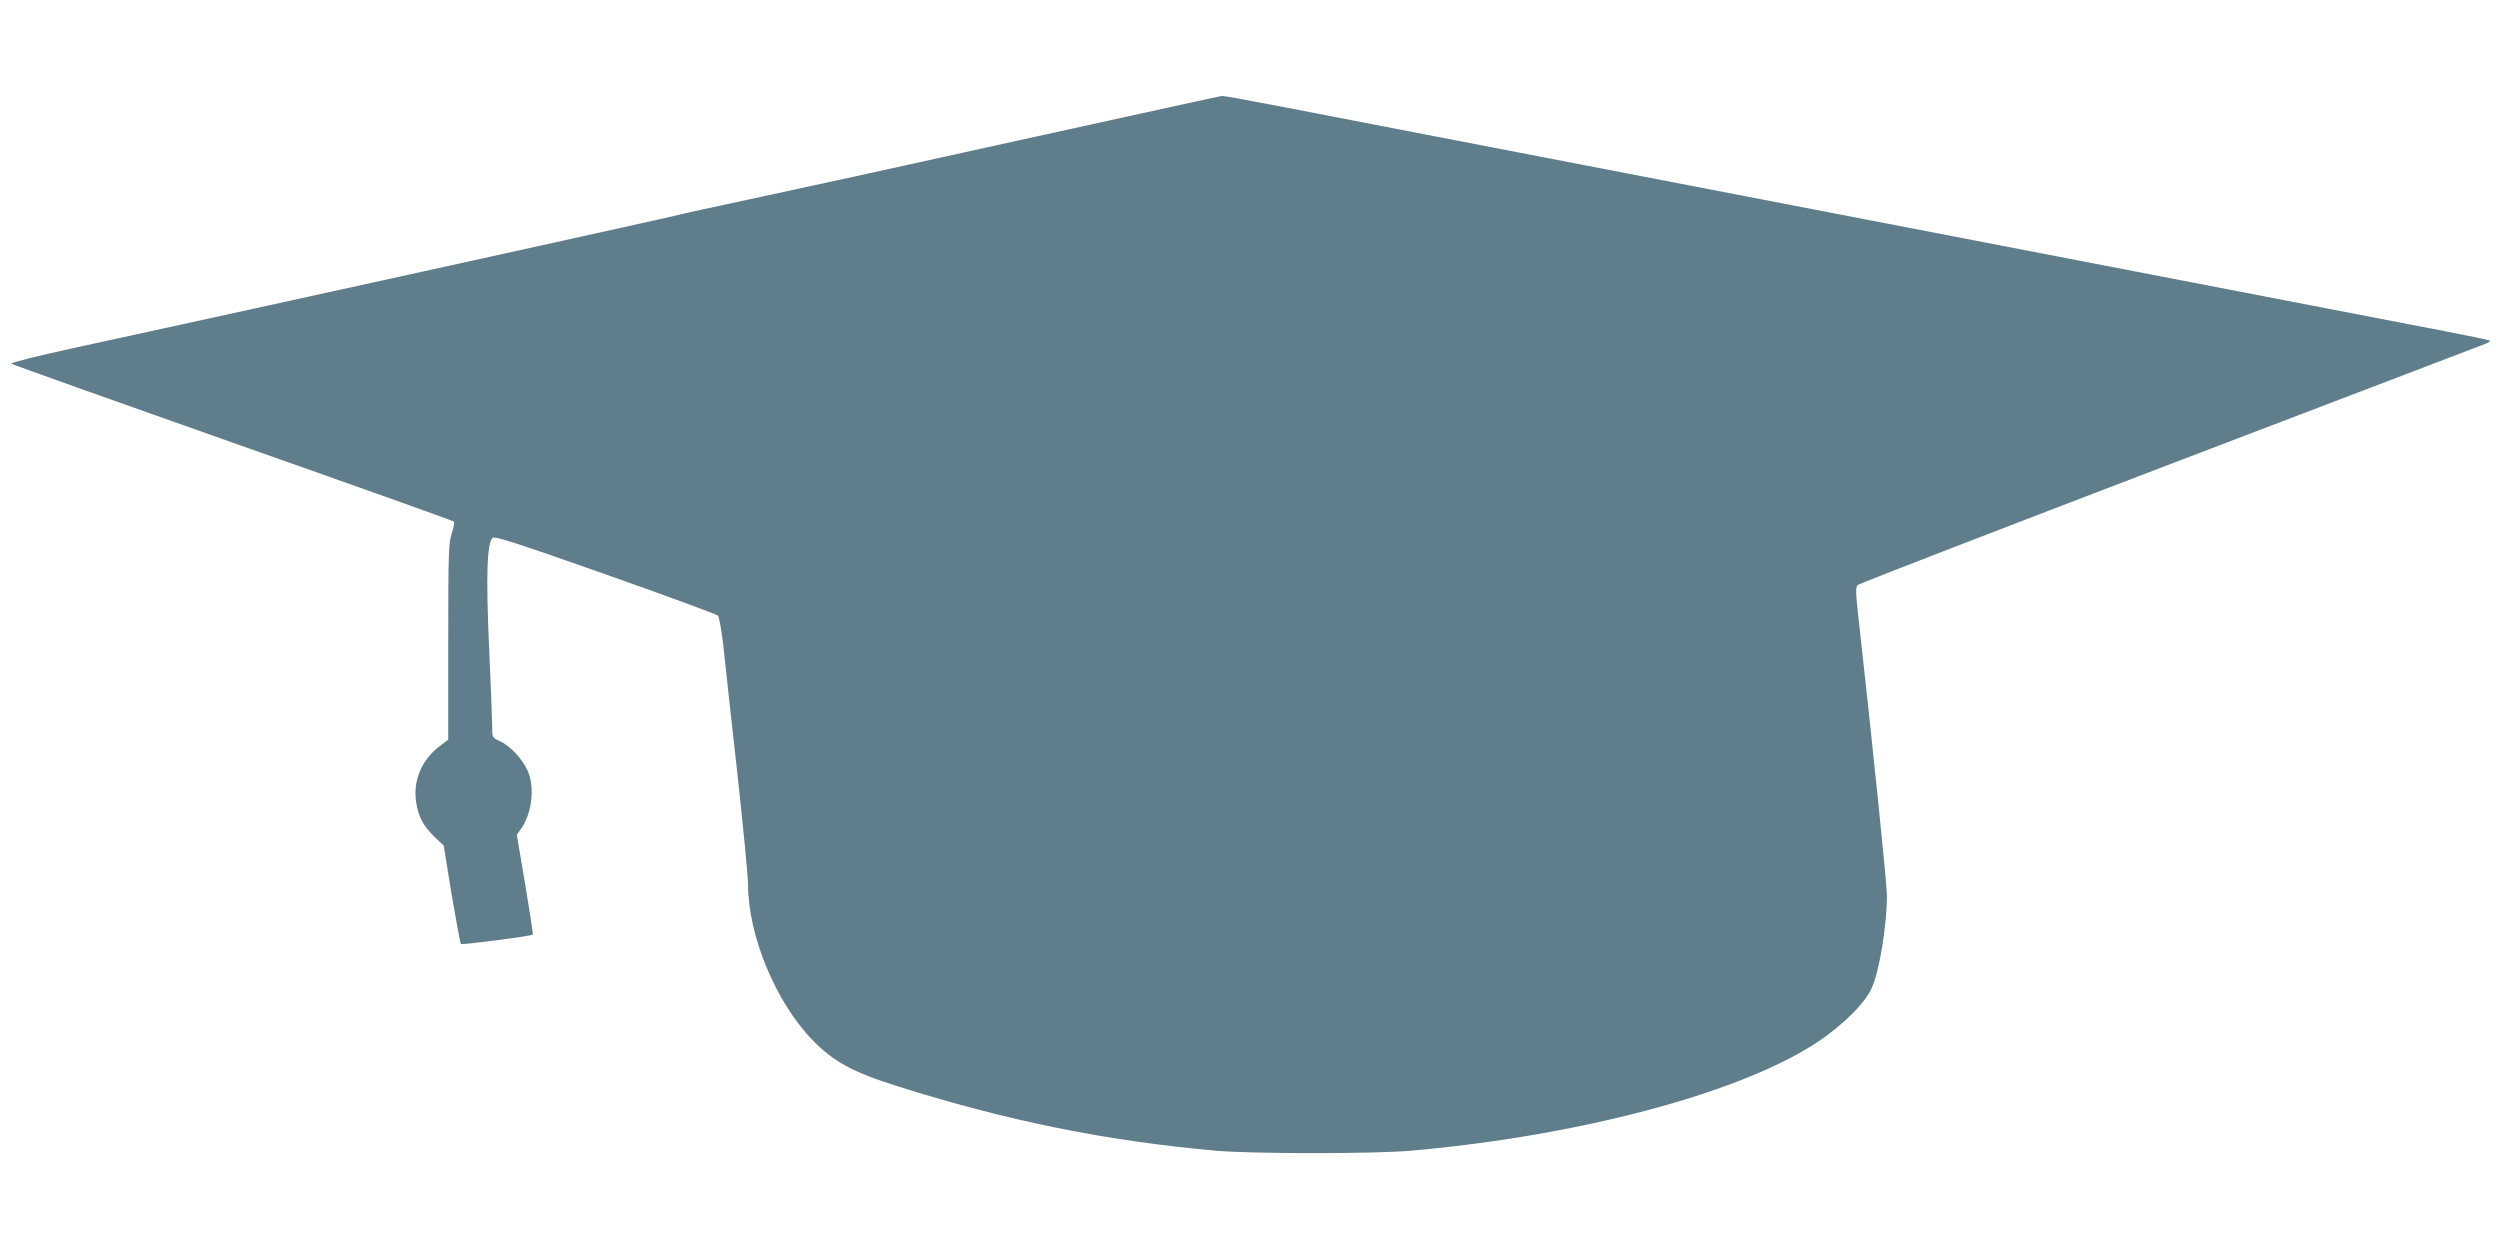
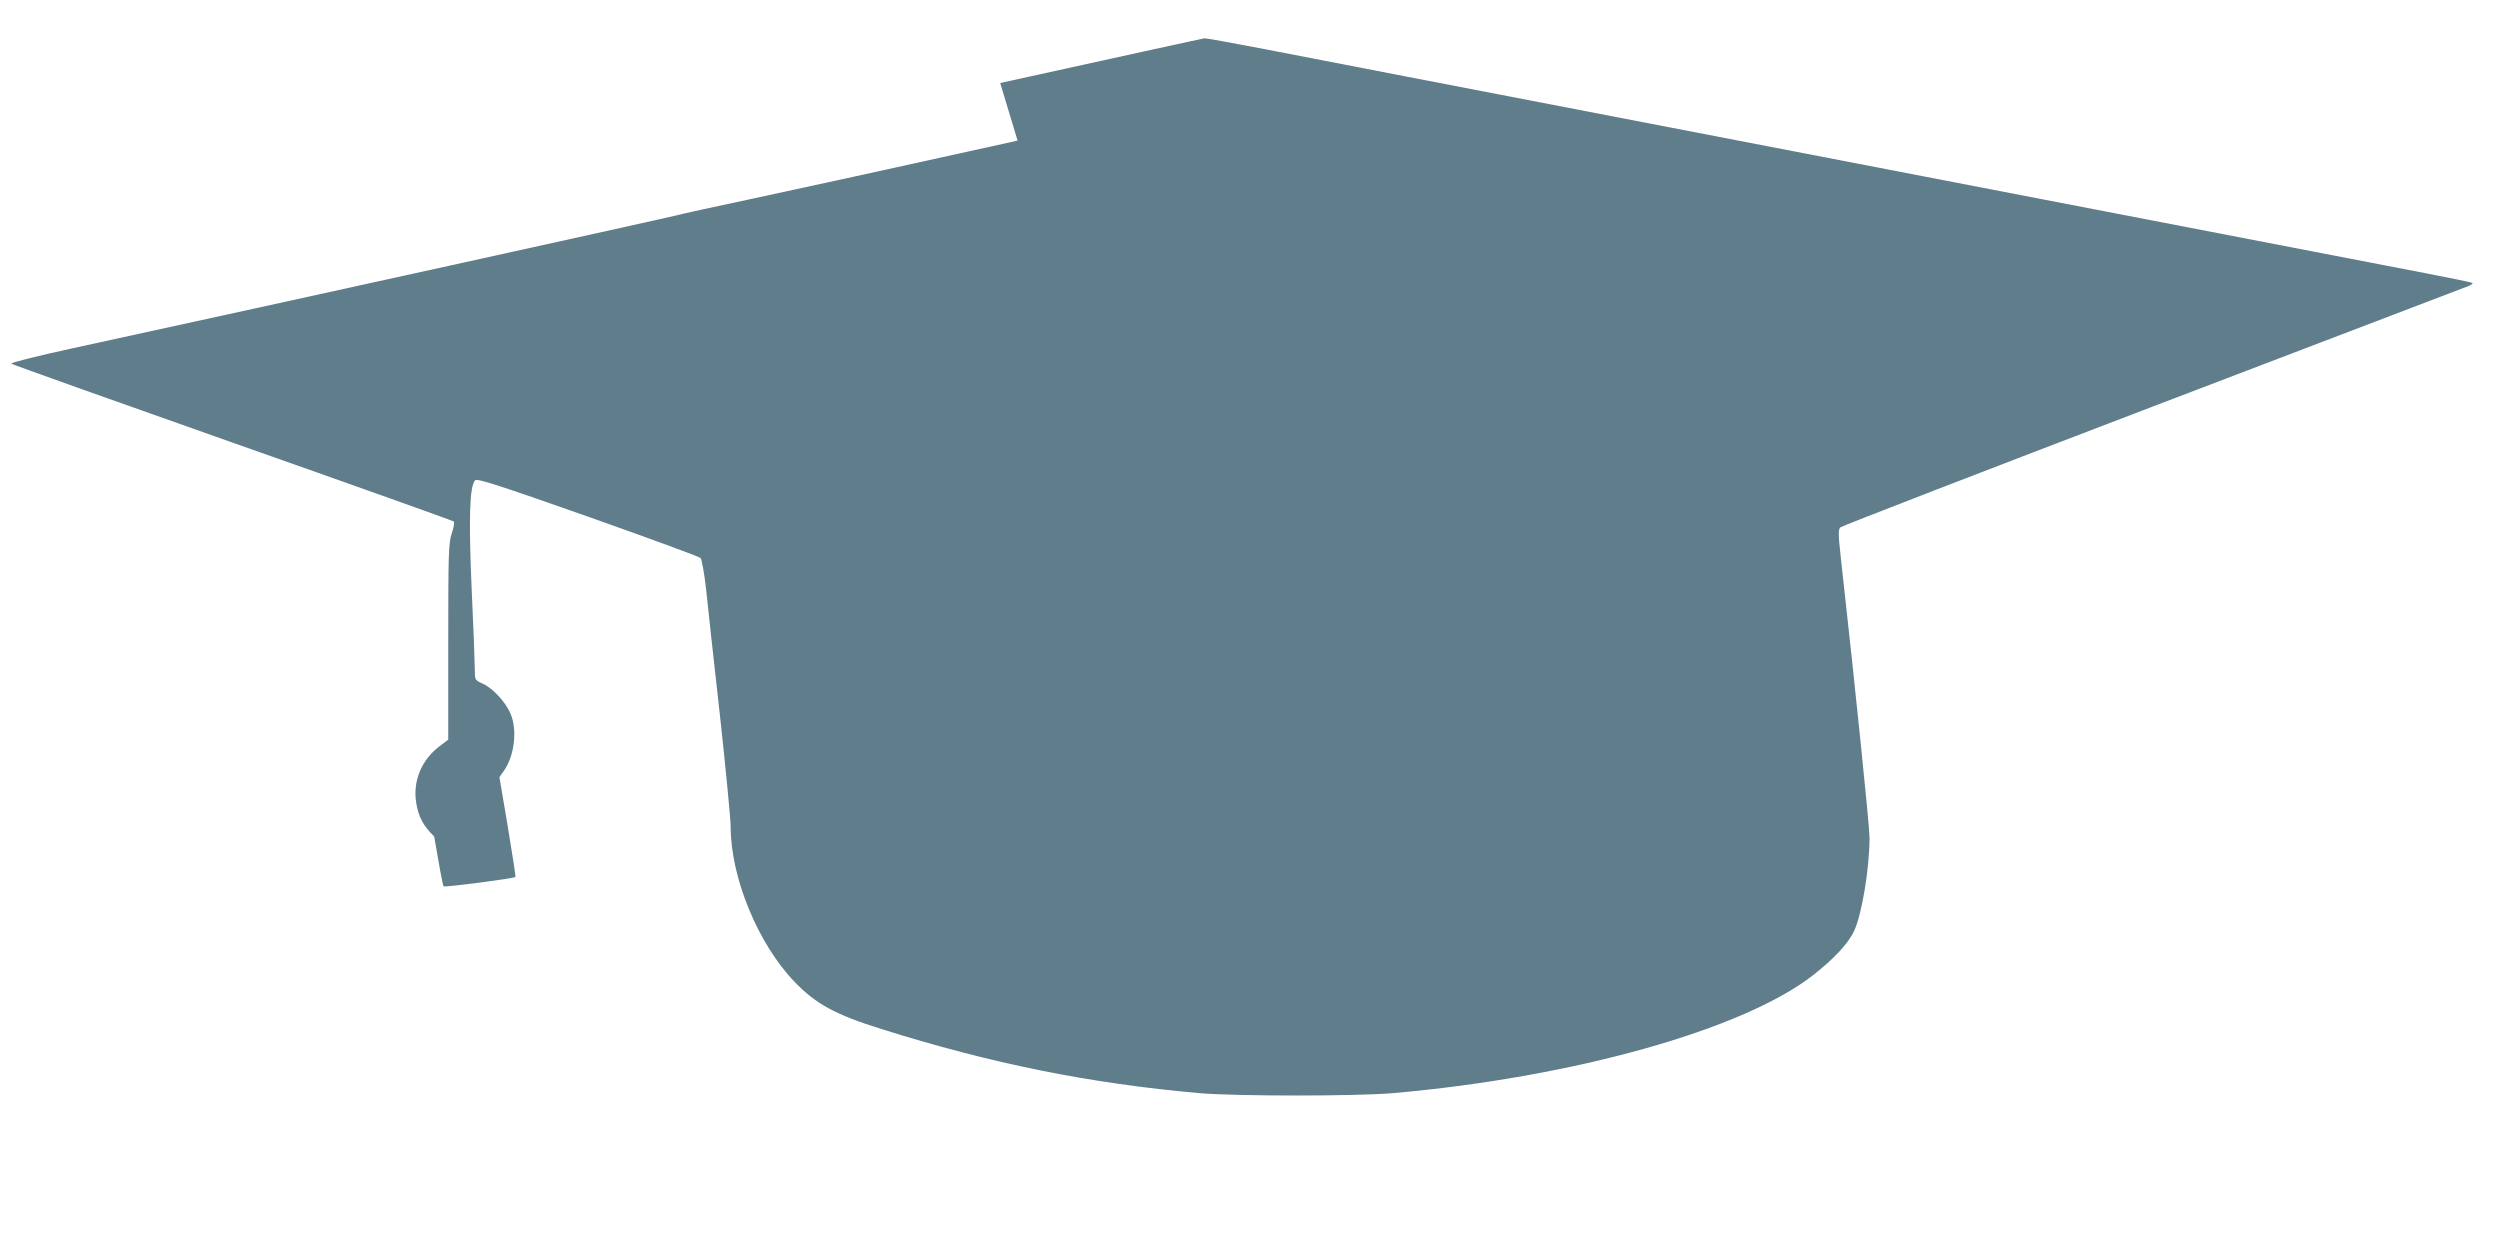
<svg xmlns="http://www.w3.org/2000/svg" version="1.0" width="1280pt" height="640pt" viewBox="0 0 1280 640" preserveAspectRatio="xMidYMid meet">
  <g transform="translate(0,640) scale(0.1,-0.1)" fill="#607d8b" stroke="none">
-     <path d="M5210 5680 c-569 -126 -1186 -261 -1370 -300 -184 -39 -348 -75 -365 -80 -25 -8 -2041 -452 -3098 -682 -180 -39 -324 -75 -319 -80 4 -4 514 -186 1132 -404 619 -218 1129 -400 1133 -404 5 -4 0 -32 -10 -61 -16 -49 -18 -96 -18 -555 l0 -501 -45 -34 c-92 -70 -137 -178 -119 -289 11 -71 36 -118 92 -173 l49 -47 40 -248 c23 -136 44 -250 48 -255 5 -6 360 40 368 48 2 2 -16 118 -39 257 l-43 254 22 31 c56 79 71 212 34 296 -26 60 -91 129 -142 152 -40 18 -40 18 -40 74 0 31 -7 215 -16 409 -16 365 -11 529 18 558 11 10 120 -25 577 -186 311 -110 570 -205 577 -212 6 -7 19 -78 28 -158 8 -80 40 -371 71 -647 30 -276 55 -533 55 -571 0 -260 140 -600 328 -795 108 -112 208 -167 442 -240 565 -178 1068 -279 1630 -329 190 -16 801 -16 990 0 924 81 1789 324 2148 601 114 89 187 168 216 234 39 87 77 320 77 473 0 57 -71 753 -147 1433 -13 120 -14 145 -2 156 7 7 729 286 1603 620 875 334 1601 611 1614 616 13 5 21 12 19 15 -3 3 -109 25 -234 49 -197 38 -4007 773 -5214 1006 -228 44 -553 107 -723 140 -169 32 -313 59 -320 58 -6 0 -478 -104 -1047 -229z" />
+     <path d="M5210 5680 c-569 -126 -1186 -261 -1370 -300 -184 -39 -348 -75 -365 -80 -25 -8 -2041 -452 -3098 -682 -180 -39 -324 -75 -319 -80 4 -4 514 -186 1132 -404 619 -218 1129 -400 1133 -404 5 -4 0 -32 -10 -61 -16 -49 -18 -96 -18 -555 l0 -501 -45 -34 c-92 -70 -137 -178 -119 -289 11 -71 36 -118 92 -173 c23 -136 44 -250 48 -255 5 -6 360 40 368 48 2 2 -16 118 -39 257 l-43 254 22 31 c56 79 71 212 34 296 -26 60 -91 129 -142 152 -40 18 -40 18 -40 74 0 31 -7 215 -16 409 -16 365 -11 529 18 558 11 10 120 -25 577 -186 311 -110 570 -205 577 -212 6 -7 19 -78 28 -158 8 -80 40 -371 71 -647 30 -276 55 -533 55 -571 0 -260 140 -600 328 -795 108 -112 208 -167 442 -240 565 -178 1068 -279 1630 -329 190 -16 801 -16 990 0 924 81 1789 324 2148 601 114 89 187 168 216 234 39 87 77 320 77 473 0 57 -71 753 -147 1433 -13 120 -14 145 -2 156 7 7 729 286 1603 620 875 334 1601 611 1614 616 13 5 21 12 19 15 -3 3 -109 25 -234 49 -197 38 -4007 773 -5214 1006 -228 44 -553 107 -723 140 -169 32 -313 59 -320 58 -6 0 -478 -104 -1047 -229z" />
  </g>
</svg>